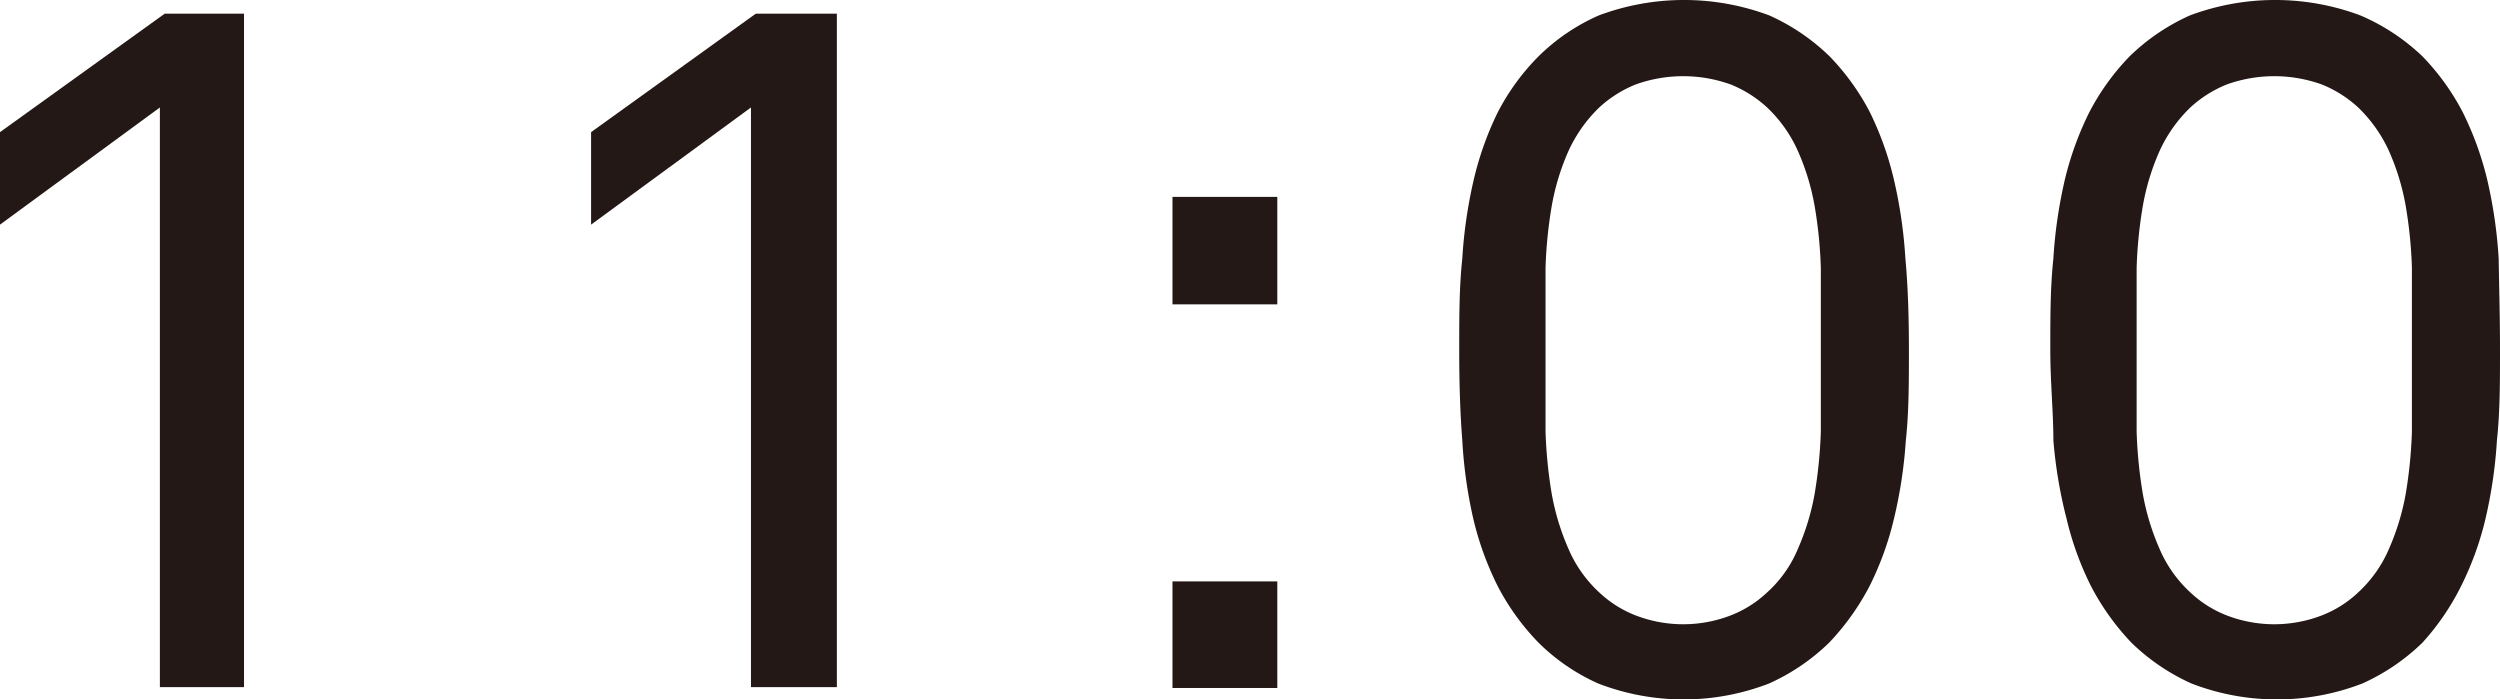
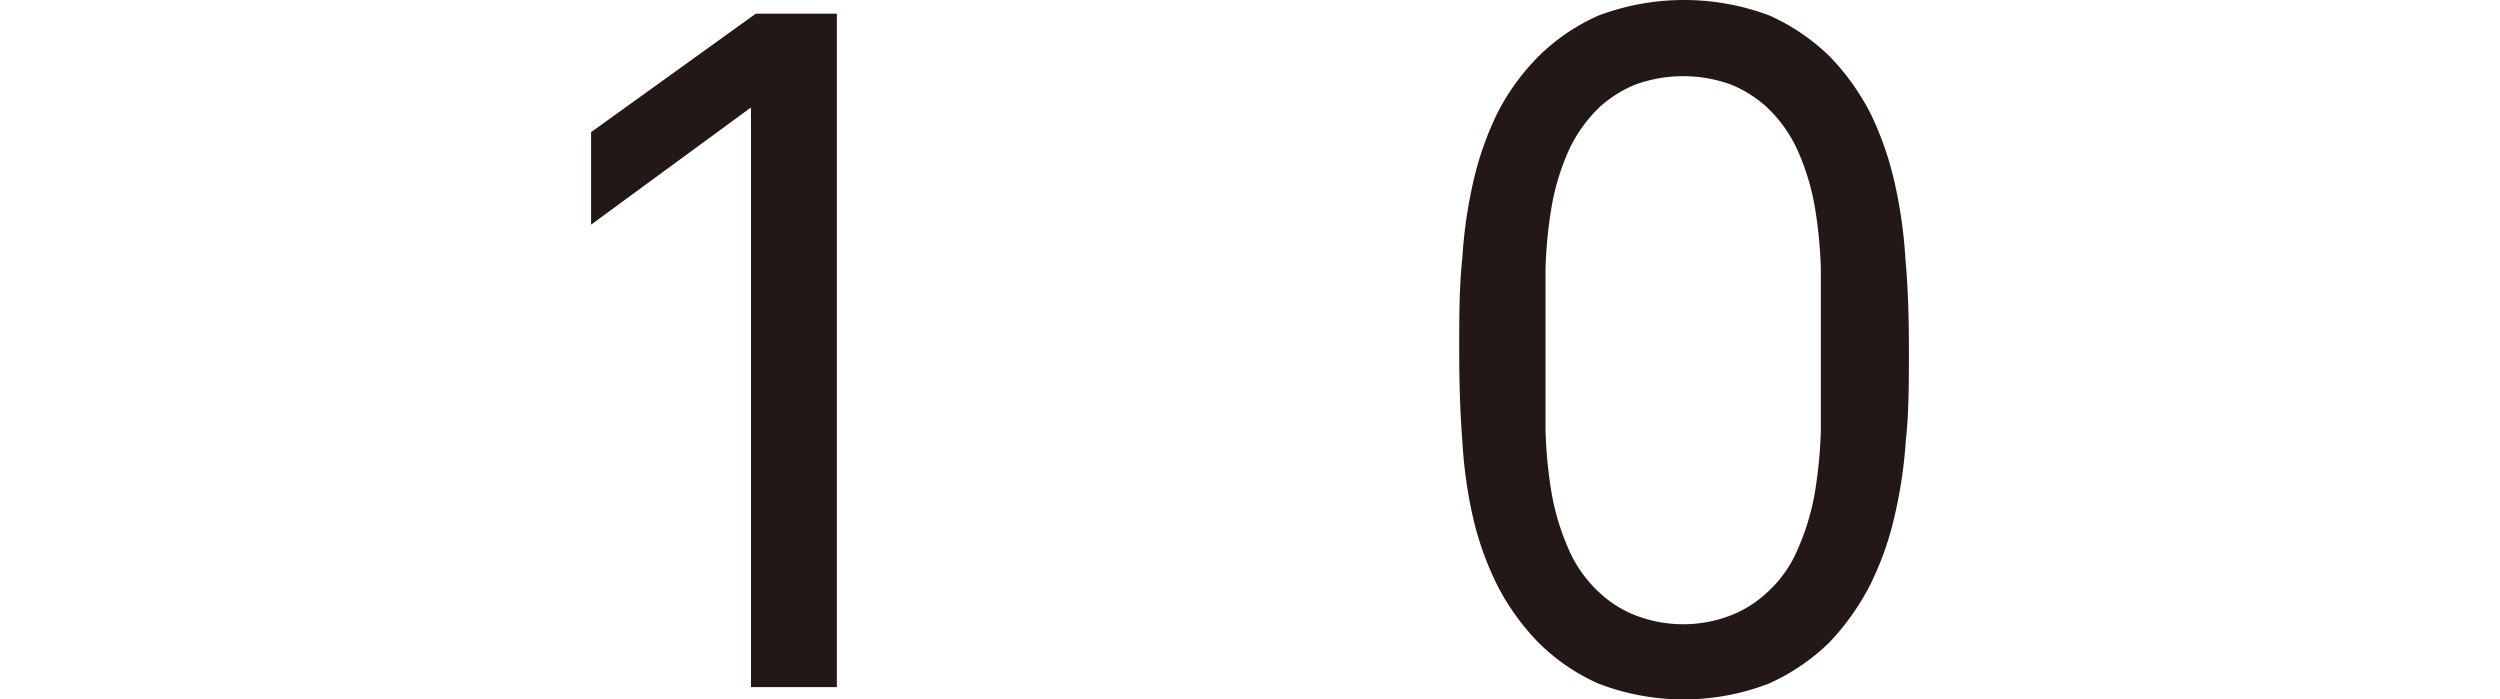
<svg xmlns="http://www.w3.org/2000/svg" viewBox="0 0 56.76 15.88">
  <defs>
    <style>.cls-1{fill:#231815;}</style>
  </defs>
  <g id="レイヤー_2" data-name="レイヤー 2">
    <g id="Design">
-       <path class="cls-1" d="M3.63,15.6V2.44L0,5.1V3L3.74.31h1.8V15.6Z" />
      <path class="cls-1" d="M17.05,15.6V2.44L13.42,5.1V3L17.16.31H19V15.6Z" />
-       <path class="cls-1" d="M26.62,6.91V4.47H29V6.91Zm0,8.71V13.2H29v2.42Z" />
      <path class="cls-1" d="M43.34,7.94c0,.74,0,1.42-.07,2.06A10.58,10.58,0,0,1,43,11.78a7,7,0,0,1-.55,1.52,5.65,5.65,0,0,1-.92,1.29,4.73,4.73,0,0,1-1.37.93,5.38,5.38,0,0,1-3.87,0,4.55,4.55,0,0,1-1.36-.93A5.41,5.41,0,0,1,34,13.3a7,7,0,0,1-.55-1.52A10.58,10.58,0,0,1,33.2,10c-.05-.64-.07-1.32-.07-2.06s0-1.42.07-2.07a10.7,10.7,0,0,1,.26-1.79A7.2,7.2,0,0,1,34,2.56a5.16,5.16,0,0,1,.93-1.28A4.55,4.55,0,0,1,36.3.35a5.52,5.52,0,0,1,3.87,0,4.73,4.73,0,0,1,1.37.93,5.39,5.39,0,0,1,.92,1.28A7.2,7.2,0,0,1,43,4.08a10.7,10.7,0,0,1,.26,1.79C43.32,6.52,43.34,7.21,43.34,7.94Zm-2-.39c0-.49,0-1,0-1.47a10.21,10.21,0,0,0-.14-1.4,5.36,5.36,0,0,0-.38-1.25,3.09,3.09,0,0,0-.71-1,2.73,2.73,0,0,0-.81-.51,3.19,3.19,0,0,0-2.17,0,2.73,2.73,0,0,0-.81.51,3.24,3.24,0,0,0-.71,1,5.36,5.36,0,0,0-.38,1.25,10.21,10.21,0,0,0-.14,1.4c0,.49,0,1,0,1.47v.79c0,.48,0,1,0,1.46a10.52,10.52,0,0,0,.14,1.41,5.51,5.51,0,0,0,.38,1.25,2.89,2.89,0,0,0,.71,1,2.54,2.54,0,0,0,.81.51,3,3,0,0,0,2.17,0,2.54,2.54,0,0,0,.81-.51,2.76,2.76,0,0,0,.71-1,5.51,5.51,0,0,0,.38-1.25,10.52,10.52,0,0,0,.14-1.41c0-.49,0-1,0-1.46Z" />
-       <path class="cls-1" d="M56.76,7.94c0,.74,0,1.42-.07,2.06a10.58,10.58,0,0,1-.26,1.78,7,7,0,0,1-.55,1.52A5.65,5.65,0,0,1,55,14.59a4.73,4.73,0,0,1-1.37.93,5.38,5.38,0,0,1-3.87,0,4.73,4.73,0,0,1-1.37-.93,5.65,5.65,0,0,1-.92-1.29,7,7,0,0,1-.55-1.52A10.58,10.58,0,0,1,46.62,10c0-.64-.07-1.32-.07-2.06s0-1.42.07-2.07a10.7,10.7,0,0,1,.26-1.79,7.2,7.2,0,0,1,.55-1.52,5.39,5.39,0,0,1,.92-1.28A4.73,4.73,0,0,1,49.72.35a5.52,5.52,0,0,1,3.87,0A4.73,4.73,0,0,1,55,1.28a5.39,5.39,0,0,1,.92,1.28,7.2,7.2,0,0,1,.55,1.52,10.7,10.7,0,0,1,.26,1.79C56.74,6.52,56.76,7.21,56.76,7.94Zm-2-.39c0-.49,0-1,0-1.47a10.21,10.21,0,0,0-.14-1.4,5.36,5.36,0,0,0-.38-1.25,3.24,3.24,0,0,0-.71-1,2.73,2.73,0,0,0-.81-.51,3.19,3.19,0,0,0-2.17,0,2.73,2.73,0,0,0-.81.51,3.24,3.24,0,0,0-.71,1,5.36,5.36,0,0,0-.38,1.25,10.21,10.21,0,0,0-.14,1.4c0,.49,0,1,0,1.47v.79c0,.48,0,1,0,1.46a10.52,10.52,0,0,0,.14,1.41,5.51,5.51,0,0,0,.38,1.25,2.89,2.89,0,0,0,.71,1,2.54,2.54,0,0,0,.81.51,3,3,0,0,0,2.17,0,2.54,2.54,0,0,0,.81-.51,2.89,2.89,0,0,0,.71-1,5.51,5.51,0,0,0,.38-1.25,10.52,10.52,0,0,0,.14-1.41c0-.49,0-1,0-1.46Z" />
    </g>
  </g>
</svg>